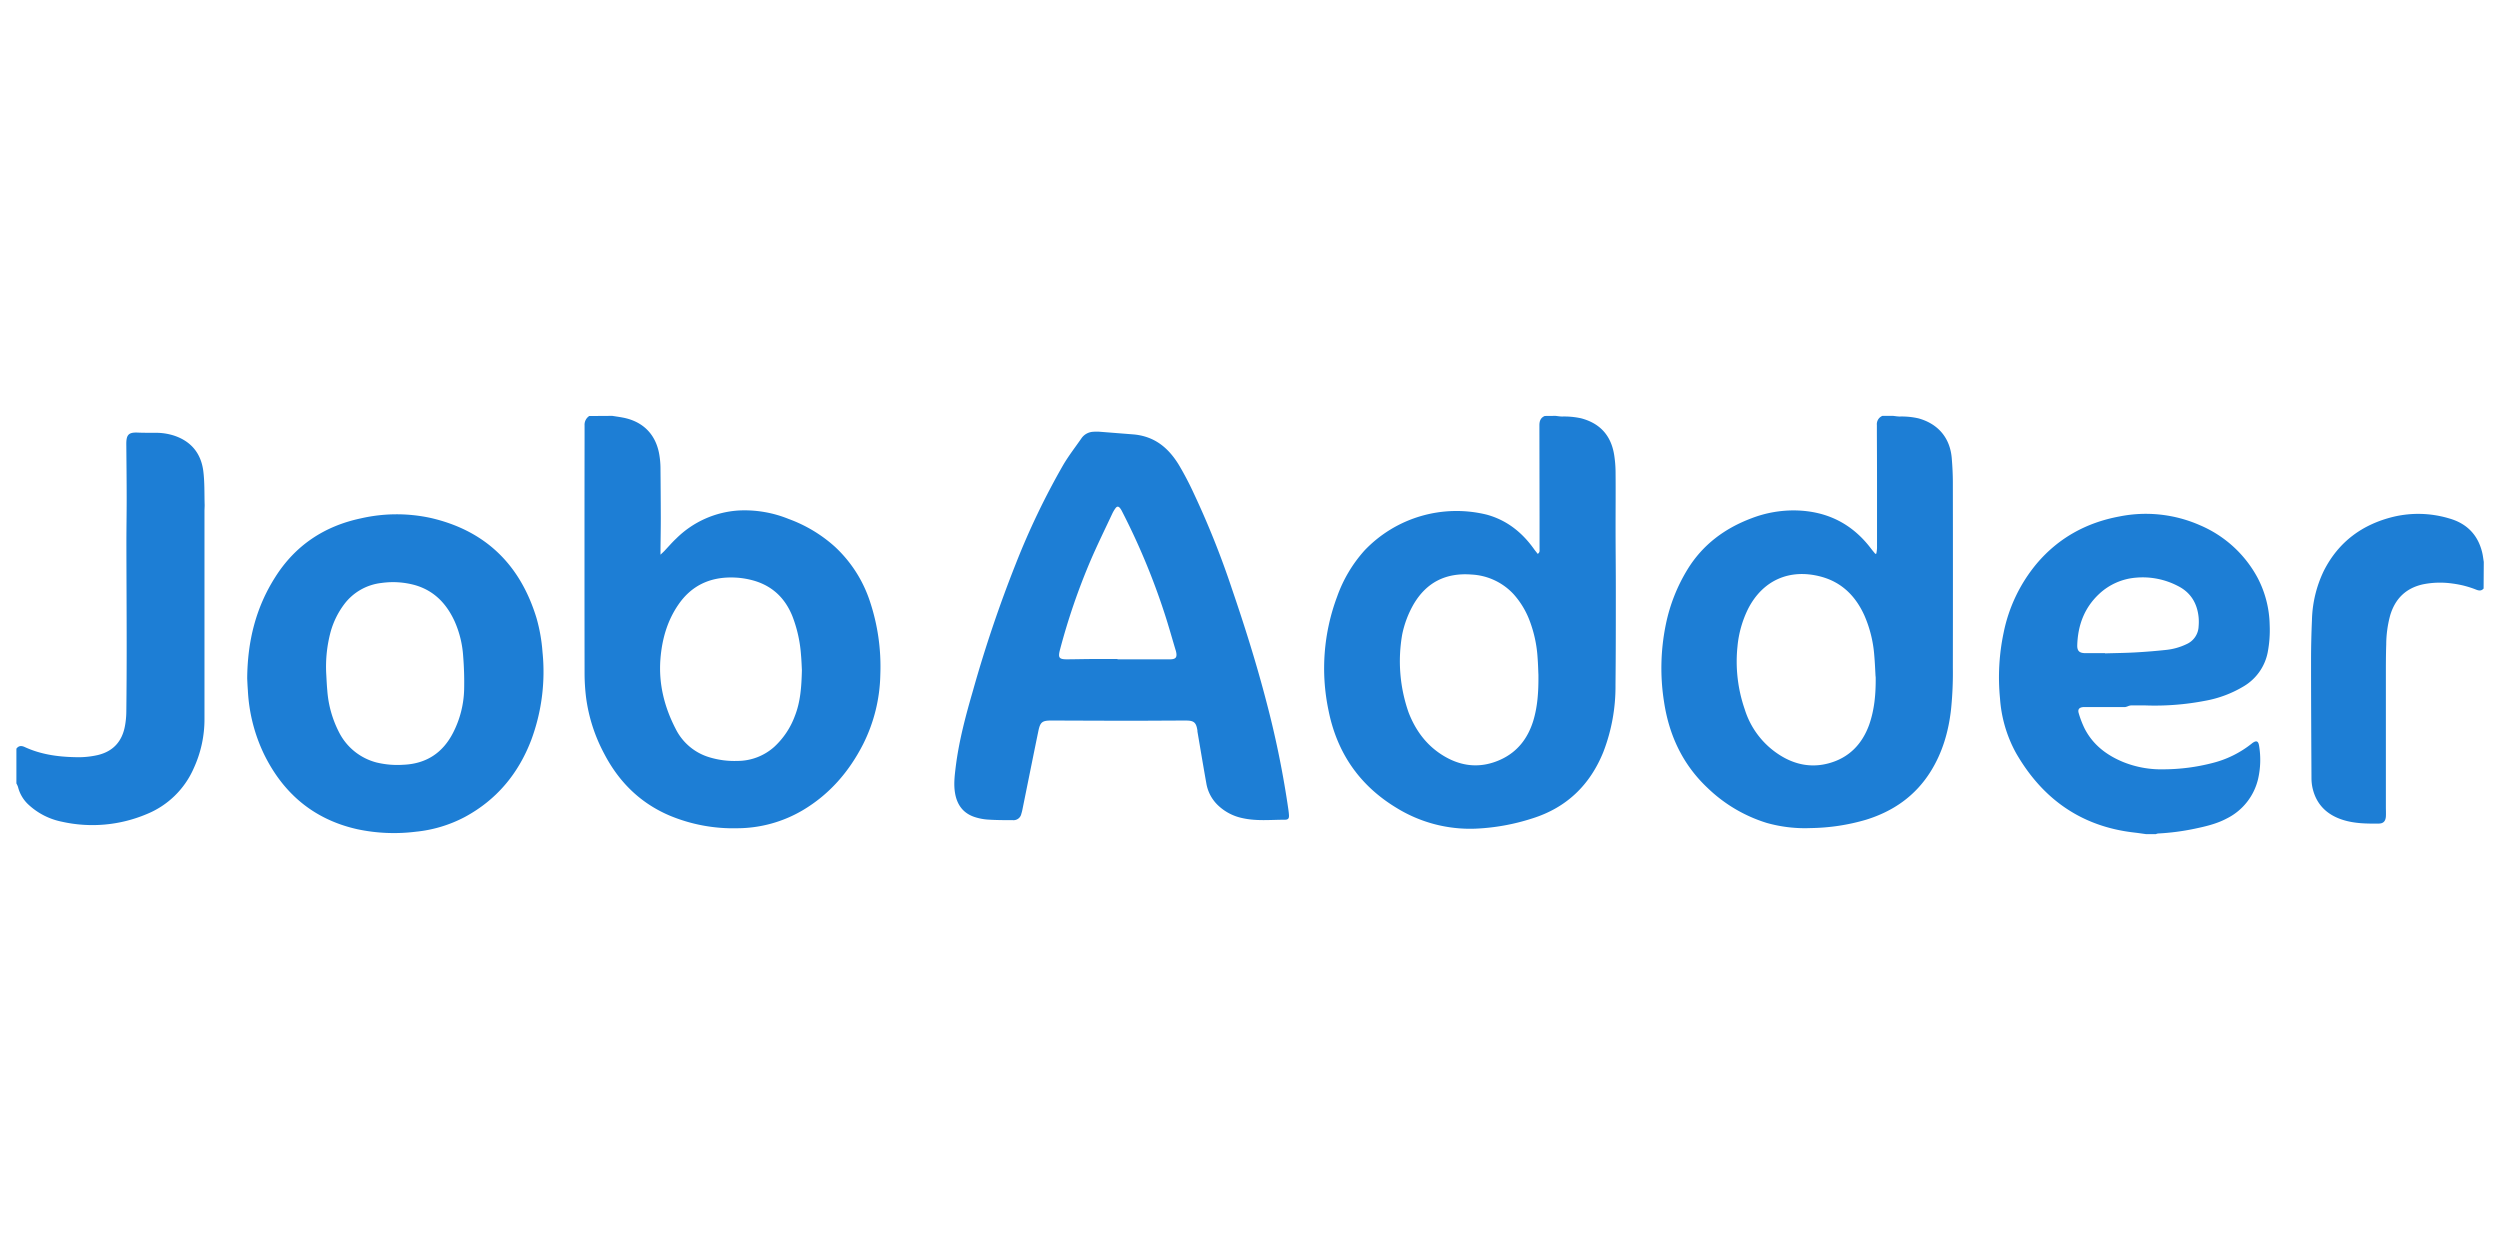
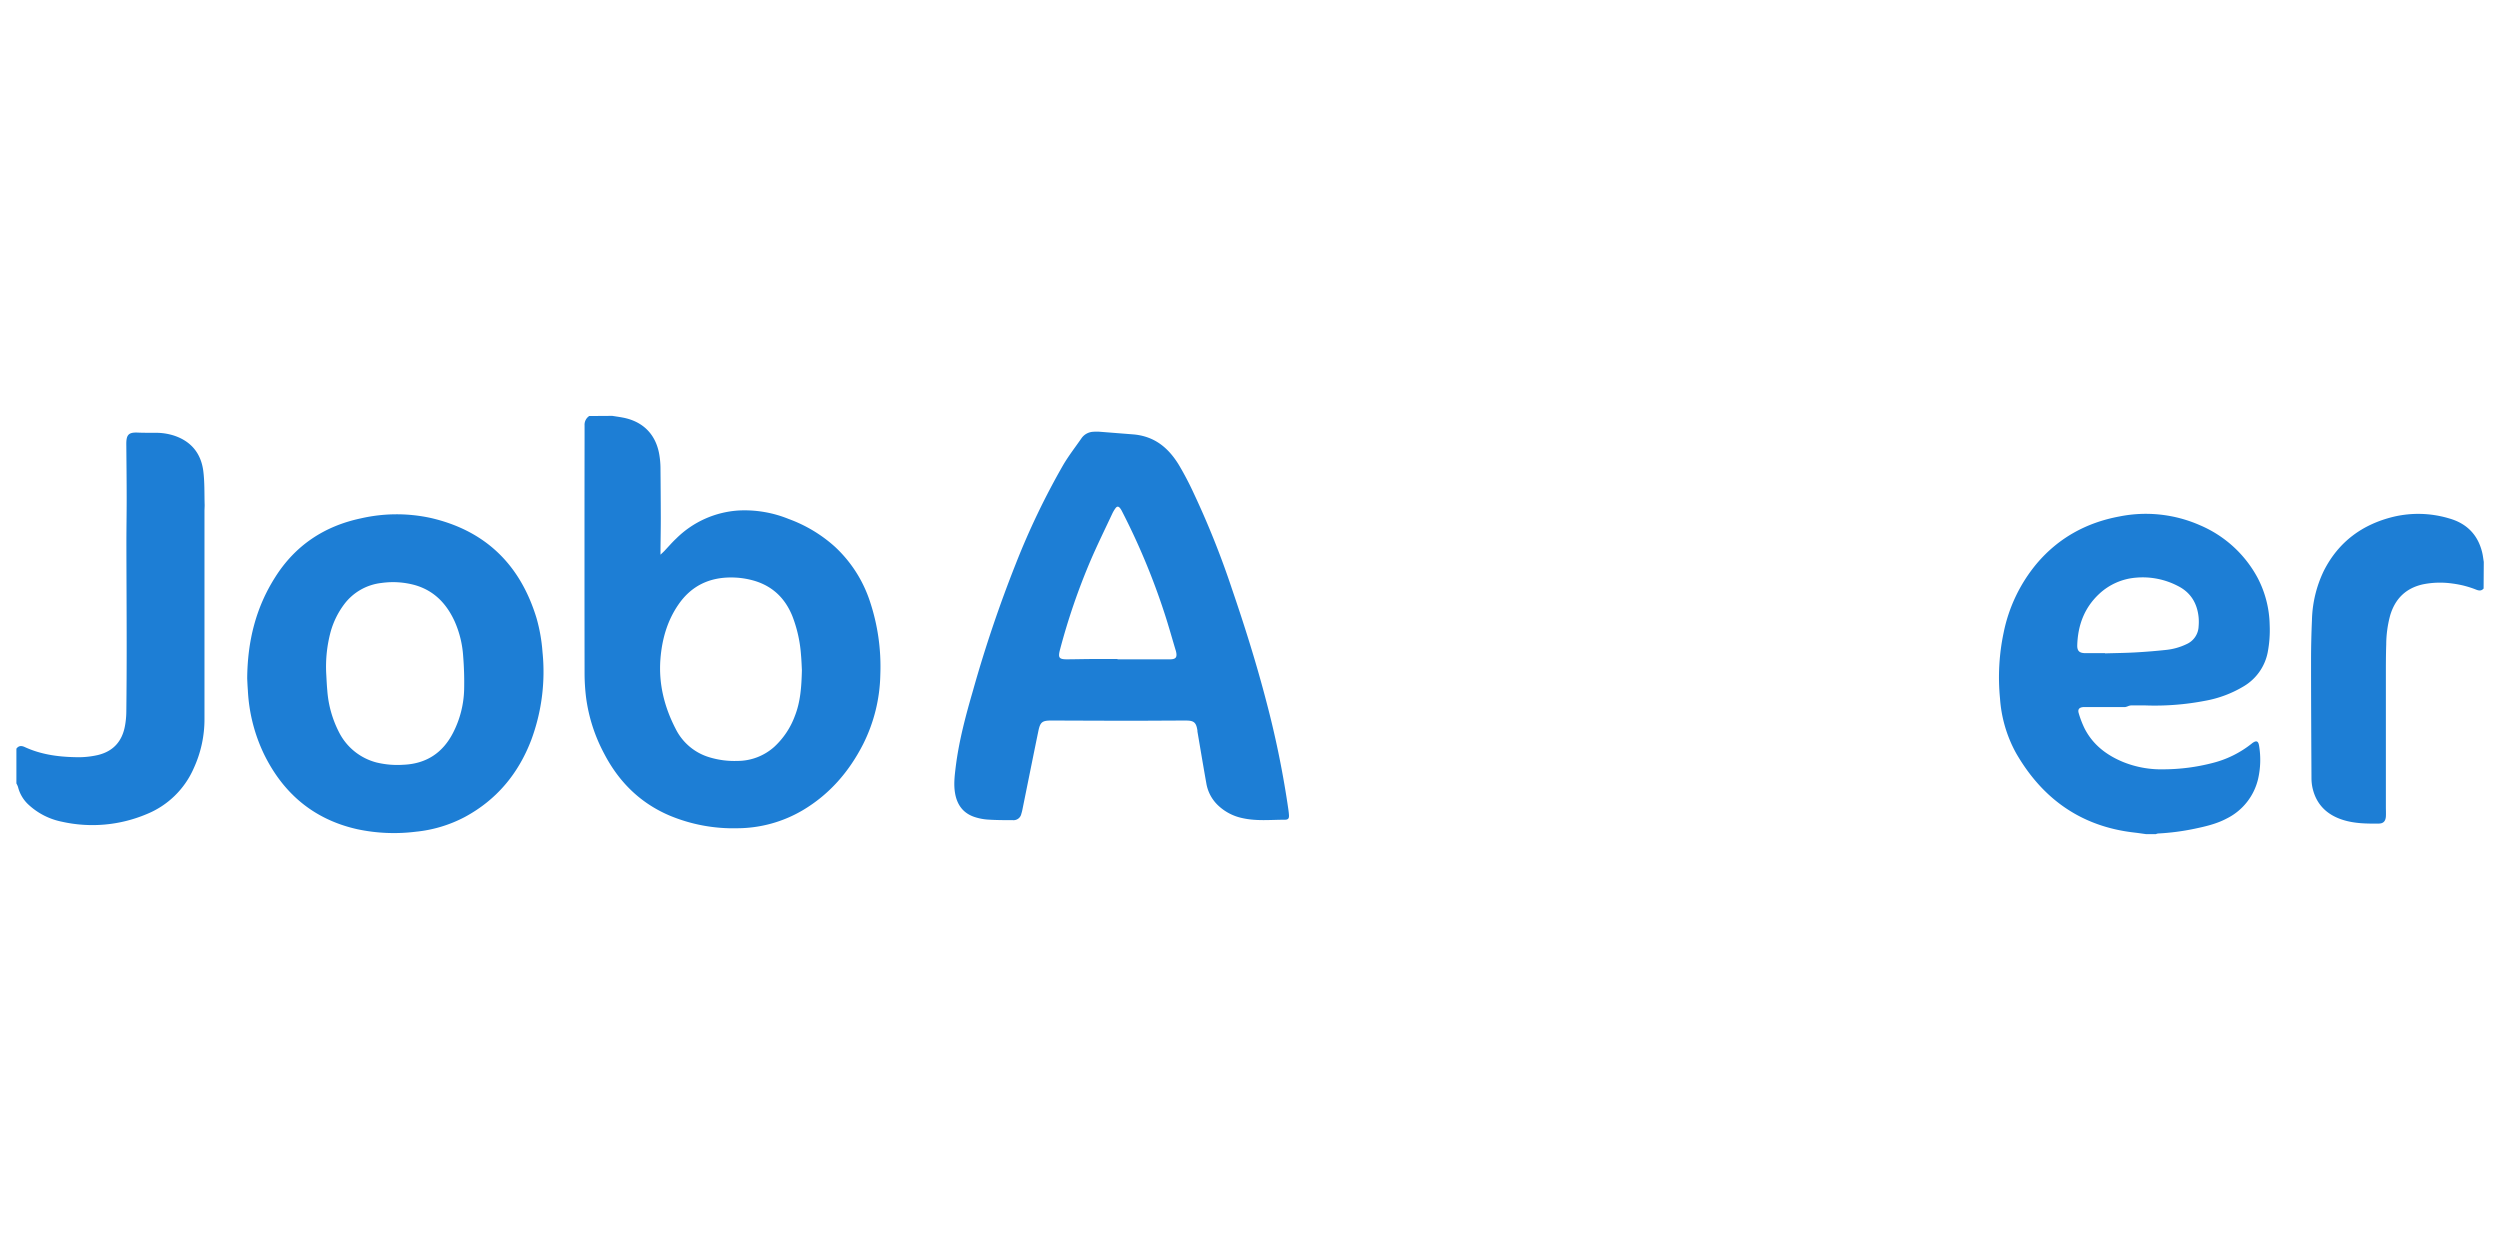
<svg xmlns="http://www.w3.org/2000/svg" id="Layer_1" data-name="Layer 1" viewBox="0 0 1000 500">
  <defs>
    <style>.cls-1{fill:#1d7ed5;}</style>
  </defs>
  <path class="cls-1" d="M244.91,166.35c1.38.22,2.78.41,4.16.67,8.35,1.57,13.52,7,14.74,15.39a34.38,34.38,0,0,1,.38,4.42q.1,10.14.13,20.28c0,4.21-.08,8.42-.12,12.63v2.14c.71-.68,1.13-1.06,1.52-1.46,1.59-1.68,3.1-3.45,4.76-5a38.92,38.92,0,0,1,24.94-11.22,46.73,46.73,0,0,1,20,3.37,56.55,56.55,0,0,1,18.5,11.09,51.9,51.9,0,0,1,13.95,21.6,82.48,82.48,0,0,1,4.26,29.57,64.64,64.64,0,0,1-6.83,27.74c-5.63,11.08-13.49,20.19-24.28,26.57a51.81,51.81,0,0,1-26.11,7.16,65.93,65.93,0,0,1-27.08-5.08c-11.73-5-20.26-13.45-26.11-24.66A65.84,65.84,0,0,1,234.43,279a81.27,81.27,0,0,1-.6-9.75q-.06-47.5,0-95c0-1.36,0-2.72,0-4.08a4.17,4.17,0,0,1,1.86-3.76ZM320.76,268c-.09-1.56-.15-3.76-.35-5.94a53.17,53.17,0,0,0-3.51-15.73c-2.87-7-7.78-11.8-15.11-14a32.8,32.8,0,0,0-9.13-1.34c-9-.07-16.17,3.41-21.26,10.79-4.53,6.55-6.62,14-7.23,21.87-.76,9.91,1.58,19.19,6.12,27.95a22.11,22.11,0,0,0,13.37,11.28,34.21,34.21,0,0,0,11.24,1.49,22.09,22.09,0,0,0,14.8-5.63,31.7,31.7,0,0,0,8.23-12.31C320.18,280.75,320.6,274.72,320.76,268Z" />
-   <path class="cls-1" d="M622.2,166.35c.87.09,1.74.24,2.6.26a31.89,31.89,0,0,1,7.6.7c7.62,2,12,6.9,13.25,14.55a46.63,46.63,0,0,1,.58,7.08c.07,7.35,0,14.71,0,22.06,0,8.6.11,17.2.1,25.8,0,12.39,0,24.79-.13,37.18a72.73,72.73,0,0,1-4.85,26.78C636,314,626.65,323.06,612.9,327.37a85.11,85.11,0,0,1-22.87,4.1,56,56,0,0,1-31.36-8.28c-14.92-9-23.95-22.18-27.3-39.2a81.72,81.72,0,0,1,3.47-45.31,55.14,55.14,0,0,1,11-18.53,50.76,50.76,0,0,1,48.85-14.29c8.06,2.21,14.22,7.13,19,13.89.43.6.92,1.17,1.41,1.81.91-.62.72-1.38.72-2q0-6.32,0-12.63l-.06-35.41c0-.48,0-.95,0-1.42,0-1.67.47-3,2.14-3.71Zm-6.83,103.58c-.08-1.6-.13-4.27-.34-6.93a50.38,50.38,0,0,0-3.11-14.54,33.64,33.64,0,0,0-6.46-10.76,24.6,24.6,0,0,0-16.82-7.88c-10.18-.79-18,3-23.23,11.94a40.79,40.79,0,0,0-4.51,11.92A62,62,0,0,0,563.44,285c2.66,6.87,6.79,12.65,13,16.71,7.53,4.92,15.55,5.91,23.85,2.11,6.71-3.07,10.84-8.49,13-15.44C615,282.73,615.44,276.88,615.37,269.93Z" />
-   <path class="cls-1" d="M757.23,166.35c.86.09,1.72.24,2.59.26a30.32,30.32,0,0,1,7.59.74c7.84,2.19,12.62,7.8,13.29,15.92.27,3.25.44,6.51.44,9.77q.06,37,0,74a144.08,144.08,0,0,1-.74,16.87c-1,8.75-3.4,17.07-8.1,24.62-6.11,9.83-15,16-25.91,19.37a82.25,82.25,0,0,1-22.1,3.33,56.1,56.1,0,0,1-17.59-2.06,59.14,59.14,0,0,1-23.67-14c-9.94-9.36-15.38-21-17.41-34.4a86.59,86.59,0,0,1,.74-31.12A68.24,68.24,0,0,1,675,227.77c6.07-9.89,14.88-16.44,25.65-20.48a46.78,46.78,0,0,1,17.59-3.12c12.47.26,22.57,5.25,30.14,15.23.55.73,1.16,1.43,1.74,2.15l.41-.1a16,16,0,0,0,.28-2.16q0-12.54,0-25.09,0-10.48-.06-21c0-1.06,0-2.13,0-3.19a3.59,3.59,0,0,1,2.23-3.67Zm-7,104.29c-.14-2.31-.25-5.51-.54-8.7a48.9,48.9,0,0,0-3.88-15.63c-3.5-7.83-9.08-13.45-17.53-15.68-12.44-3.28-23.21,1.47-29.05,12.93A42.79,42.79,0,0,0,695,258.51a58.41,58.41,0,0,0,2.9,25.23,33.36,33.36,0,0,0,14,18.29c6,3.82,12.61,5.18,19.58,3.29,8.13-2.2,13.37-7.64,16.19-15.43C749.73,284,750.37,277.79,750.27,270.64Z" />
  <path class="cls-1" d="M858.41,333.65c-1.56-.21-3.12-.45-4.69-.63-21.31-2.43-36.81-13.53-47.34-31.86A52.72,52.72,0,0,1,800,279.31a86.45,86.45,0,0,1,1.44-26.17,62.34,62.34,0,0,1,13.2-27.64c8.72-10.32,19.92-16.47,33.16-18.92A53.64,53.64,0,0,1,880,210.1a47,47,0,0,1,23.07,21.08A42.35,42.35,0,0,1,907.87,250a47,47,0,0,1-.8,11,20.31,20.31,0,0,1-9.6,13.53,45.46,45.46,0,0,1-15.4,5.78,105.88,105.88,0,0,1-24.43,1.84c-1.66,0-3.33,0-5,0a4.39,4.39,0,0,0-1.18.22,6.55,6.55,0,0,1-1.4.46c-4.8,0-9.61,0-14.42,0-.77,0-1.55,0-2.31,0-1.67.15-2.32.91-1.83,2.49a38.12,38.12,0,0,0,2.36,6.12c3.36,6.54,8.86,10.69,15.54,13.42a40.65,40.65,0,0,0,16,2.87A79,79,0,0,0,885,305.2a41.22,41.22,0,0,0,15.67-7.75l.13-.11c1.73-1.31,2.55-1,2.85,1.07a34.22,34.22,0,0,1-.39,13.07,23.71,23.71,0,0,1-12.61,15.94c-4,2.13-8.42,3.15-12.83,4.08a95,95,0,0,1-14.63,1.9,3.1,3.1,0,0,0-.82.25ZM842,261.24v.11c4.09-.12,8.18-.16,12.26-.39s8.16-.56,12.22-1a24.66,24.66,0,0,0,8.17-2.32,8.09,8.09,0,0,0,4.8-7.15,21,21,0,0,0,0-3.55c-.56-5.64-3.18-10-8.34-12.57a30.46,30.46,0,0,0-17-3.28,24.31,24.31,0,0,0-14.35,6.39c-6,5.55-8.62,12.6-8.86,20.63-.06,2.24.85,3.11,3.12,3.15C836.63,261.27,839.3,261.24,842,261.24Z" />
  <path class="cls-1" d="M6.56,299.48c.89-1.23,2-1.27,3.3-.68,6.48,3,13.38,3.95,20.43,4.07a34.55,34.55,0,0,0,8.83-.85c6.18-1.49,9.7-5.45,10.85-11.57a33.47,33.47,0,0,0,.56-5.83q.15-13.15.14-26.33c0-13.64-.09-27.28-.11-40.92,0-5.93.11-11.86.11-17.79,0-7.36-.09-14.71-.15-22.06,0-3.69,1-4.65,4.65-4.48,2.43.11,4.87.06,7.3.08a23.47,23.47,0,0,1,7.35,1.19c6.74,2.3,10.59,7.15,11.49,14.06.58,4.5.41,9.1.55,13.66,0,.83-.07,1.66-.07,2.49v82.93a46.77,46.77,0,0,1-4.28,19.82,34.83,34.83,0,0,1-18.93,18.41,55.76,55.76,0,0,1-33.85,3A27.57,27.57,0,0,1,11.55,322a14.32,14.32,0,0,1-4.34-7.2,8.3,8.3,0,0,0-.65-1.43Z" />
  <path class="cls-1" d="M993.44,235.41c-.88,1.05-1.93.87-3,.44a38.71,38.71,0,0,0-9.27-2.41,35,35,0,0,0-11.87.27c-6.91,1.49-11.25,5.75-13.24,12.48a45.54,45.54,0,0,0-1.57,11.6c-.14,4.32-.14,8.65-.14,13q0,26,0,51.95c0,1.3.08,2.61,0,3.9-.15,1.83-1,2.77-2.83,2.79-4.81.05-9.64,0-14.28-1.45-6.39-2-10.74-6.13-12.24-12.85a18.66,18.66,0,0,1-.41-3.88c-.08-15.71-.17-31.42-.17-47.13,0-5.33.13-10.67.36-16a47.87,47.87,0,0,1,4.72-19.73c5.91-11.72,15.55-18.74,28.17-21.75a43.09,43.09,0,0,1,22,.73c7.08,2,11.62,6.64,13.27,13.91.26,1.14.38,2.32.57,3.48Z" />
  <path class="cls-1" d="M453.59,173.78c8.33.82,13.68,5.34,17.78,11.89a122.6,122.6,0,0,1,6.2,11.8,347.13,347.13,0,0,1,15.22,38.12c5.09,14.86,9.79,29.84,13.74,45a383.41,383.41,0,0,1,8.5,41.06c.21,1.47.47,2.93.56,4.41.08,1.31-.33,1.82-1.61,1.83-5.74,0-11.52.64-17.21-.69a20,20,0,0,1-9.49-5,15.73,15.73,0,0,1-4.73-8.77c-1.25-7-2.39-13.9-3.58-20.86,0-.11,0-.23,0-.35-.48-3.18-1.35-4-4.55-4-7.3,0-14.6.08-21.9.08-10.63,0-21.26-.06-31.88-.09-3.76,0-4.55.57-5.31,4.28-2.12,10.27-4.17,20.55-6.26,30.83a17.42,17.42,0,0,1-.55,2.24,3.16,3.16,0,0,1-3.43,2.5c-3.32,0-6.65,0-10-.23a21.43,21.43,0,0,1-4.88-.91c-4.66-1.41-7.26-4.66-8.14-9.4-.66-3.56-.23-7.09.2-10.62,1.28-10.45,4-20.58,6.92-30.66a516.78,516.78,0,0,1,17.11-50.68,298.83,298.83,0,0,1,18.89-39.41c2.23-3.83,5-7.36,7.51-11a6.09,6.09,0,0,1,4.59-2.44,18.32,18.32,0,0,1,2.73,0M447,263.6v.14c6.94,0,13.88,0,20.82,0,2.58,0,3.16-.8,2.55-3.31,0-.12-.08-.23-.11-.34-1.48-4.93-2.86-9.9-4.46-14.79a275.29,275.29,0,0,0-16.92-40.63,8.56,8.56,0,0,0-.82-1.37c-.66-.82-1.25-.85-1.87,0a12.82,12.82,0,0,0-1.34,2.29c-2.92,6.23-5.95,12.4-8.66,18.7A259.86,259.86,0,0,0,424,259.87c-.86,3.23-.38,3.88,2.89,3.86s6.29-.1,9.43-.12C439.84,263.59,443.4,263.6,447,263.6Z" />
  <path class="cls-1" d="M98.88,271.39C99,256.3,102.4,243,110,231c8-12.76,19.63-20.53,34.33-23.65a64,64,0,0,1,28.08-.14c21.84,5.08,35.69,18.7,42.19,40A67,67,0,0,1,217,260.79a78.26,78.26,0,0,1-4.54,35.31c-5.12,13.36-13.8,23.83-26.52,30.69a53.2,53.2,0,0,1-19.64,5.9,70.49,70.49,0,0,1-23.36-1c-17.39-3.9-29.65-14.27-37.39-30.14a66.35,66.35,0,0,1-6.4-25.35C99,274.28,98.93,272.38,98.88,271.39Zm31.6-2.09c.14,2.31.22,4.62.44,6.92a43.27,43.27,0,0,0,4.6,16.5A23.38,23.38,0,0,0,150.64,305a35.34,35.34,0,0,0,10.6.91c9.18-.36,15.84-4.69,20-12.82a40,40,0,0,0,4.42-17.43,131,131,0,0,0-.39-13.14,40.68,40.68,0,0,0-3.46-14.08c-3.23-7-8.17-12.18-15.77-14.38a33,33,0,0,0-13.41-.88,21.66,21.66,0,0,0-15,8.59,33.24,33.24,0,0,0-5.33,10.78A53.89,53.89,0,0,0,130.48,269.3Z" />
</svg>